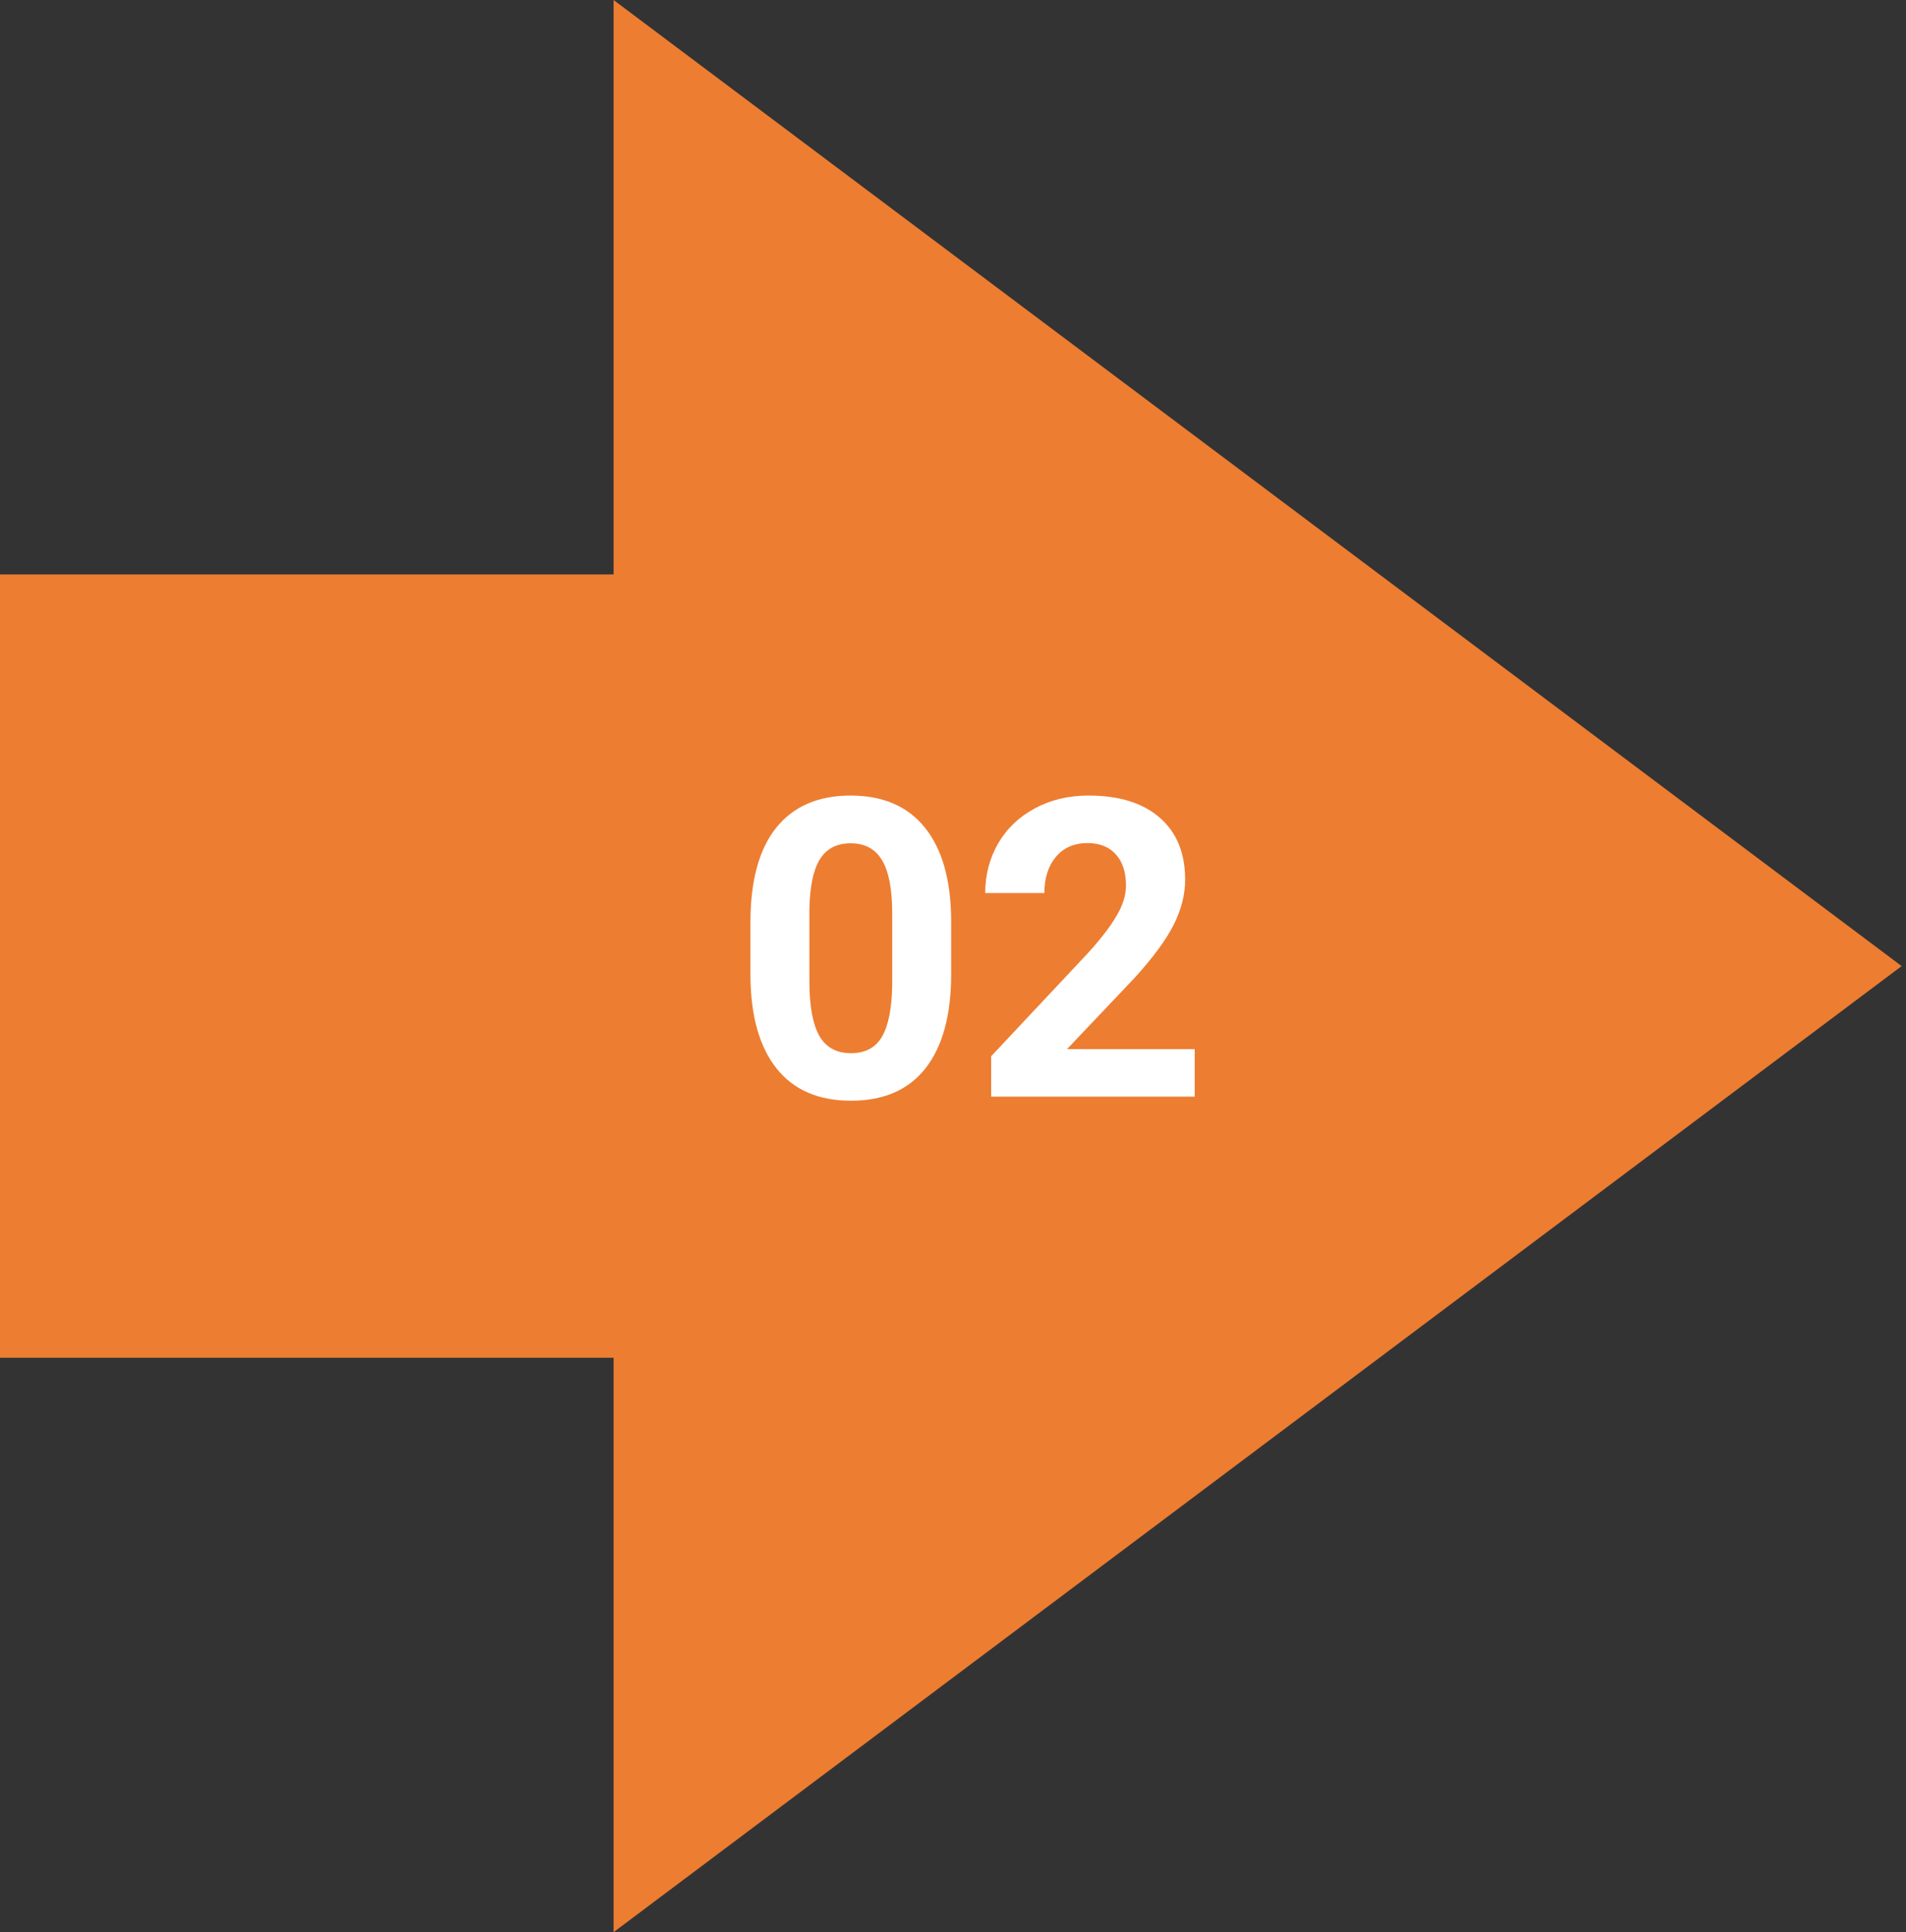
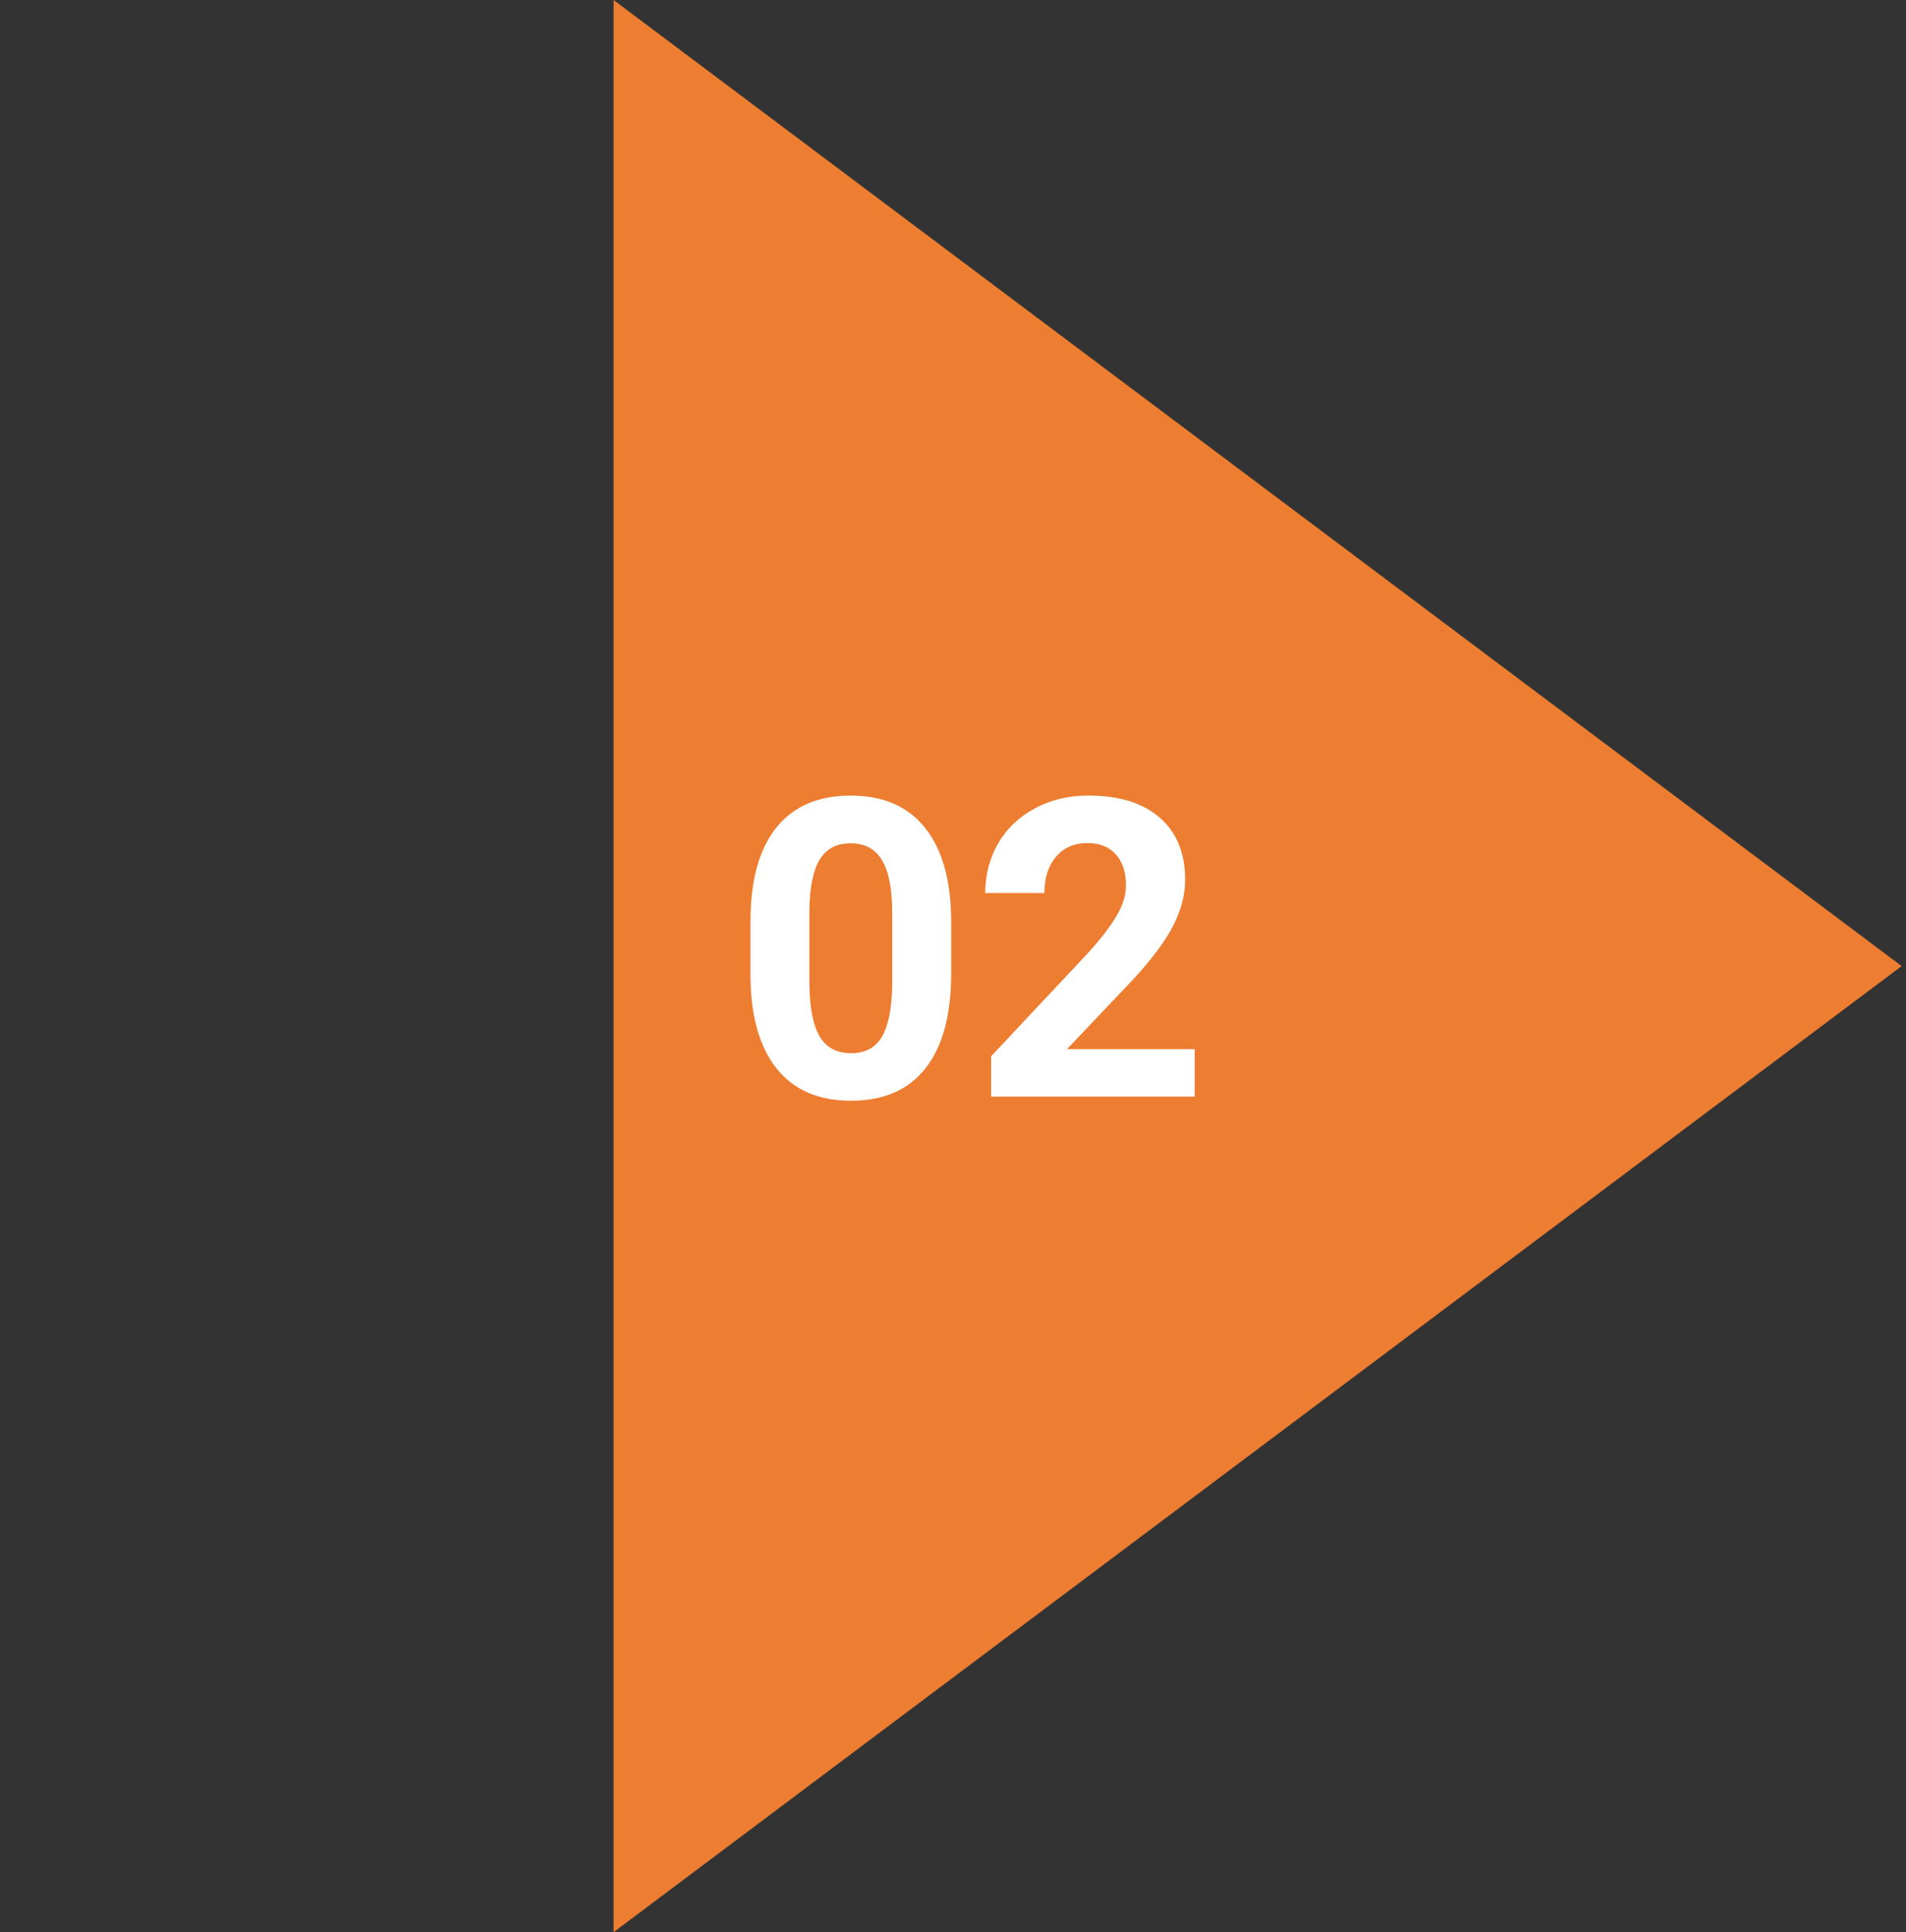
<svg xmlns="http://www.w3.org/2000/svg" width="73" height="74" viewBox="0 0 73 74" fill="none">
  <rect x="0" y="0" width="73" height="74" fill="#333333" stroke="none" />
-   <rect y="22" width="30" height="30" fill="#ED7D31" />
  <path d="M72 37L24 1V73L72 37Z" fill="#ED7D31" stroke="#ED7D31" />
-   <path d="M36.43 37.297C36.43 38.87 36.104 40.073 35.453 40.906C34.802 41.74 33.849 42.156 32.594 42.156C31.354 42.156 30.406 41.747 29.75 40.93C29.094 40.112 28.758 38.94 28.742 37.414V35.32C28.742 33.732 29.07 32.526 29.727 31.703C30.388 30.88 31.338 30.469 32.578 30.469C33.818 30.469 34.766 30.878 35.422 31.695C36.078 32.508 36.414 33.677 36.43 35.203V37.297ZM34.172 35C34.172 34.057 34.042 33.372 33.781 32.945C33.526 32.513 33.125 32.297 32.578 32.297C32.047 32.297 31.654 32.503 31.398 32.914C31.148 33.32 31.016 33.958 31 34.828V37.594C31 38.521 31.125 39.211 31.375 39.664C31.63 40.112 32.036 40.336 32.594 40.336C33.146 40.336 33.544 40.12 33.789 39.688C34.034 39.255 34.161 38.594 34.172 37.703V35ZM45.758 42H37.961V40.453L41.641 36.531C42.146 35.979 42.518 35.497 42.758 35.086C43.003 34.675 43.125 34.284 43.125 33.914C43.125 33.409 42.997 33.013 42.742 32.727C42.487 32.435 42.122 32.289 41.648 32.289C41.138 32.289 40.734 32.466 40.438 32.82C40.146 33.169 40 33.63 40 34.203H37.734C37.734 33.51 37.898 32.878 38.227 32.305C38.56 31.732 39.029 31.284 39.633 30.961C40.237 30.633 40.922 30.469 41.688 30.469C42.859 30.469 43.768 30.75 44.414 31.312C45.065 31.875 45.391 32.669 45.391 33.695C45.391 34.258 45.245 34.831 44.953 35.414C44.661 35.997 44.161 36.677 43.453 37.453L40.867 40.18H45.758V42Z" fill="white" />
+   <path d="M36.43 37.297C36.43 38.87 36.104 40.073 35.453 40.906C34.802 41.74 33.849 42.156 32.594 42.156C31.354 42.156 30.406 41.747 29.75 40.93C29.094 40.112 28.758 38.94 28.742 37.414V35.32C28.742 33.732 29.07 32.526 29.727 31.703C30.388 30.88 31.338 30.469 32.578 30.469C33.818 30.469 34.766 30.878 35.422 31.695C36.078 32.508 36.414 33.677 36.43 35.203ZM34.172 35C34.172 34.057 34.042 33.372 33.781 32.945C33.526 32.513 33.125 32.297 32.578 32.297C32.047 32.297 31.654 32.503 31.398 32.914C31.148 33.32 31.016 33.958 31 34.828V37.594C31 38.521 31.125 39.211 31.375 39.664C31.63 40.112 32.036 40.336 32.594 40.336C33.146 40.336 33.544 40.12 33.789 39.688C34.034 39.255 34.161 38.594 34.172 37.703V35ZM45.758 42H37.961V40.453L41.641 36.531C42.146 35.979 42.518 35.497 42.758 35.086C43.003 34.675 43.125 34.284 43.125 33.914C43.125 33.409 42.997 33.013 42.742 32.727C42.487 32.435 42.122 32.289 41.648 32.289C41.138 32.289 40.734 32.466 40.438 32.82C40.146 33.169 40 33.63 40 34.203H37.734C37.734 33.51 37.898 32.878 38.227 32.305C38.56 31.732 39.029 31.284 39.633 30.961C40.237 30.633 40.922 30.469 41.688 30.469C42.859 30.469 43.768 30.75 44.414 31.312C45.065 31.875 45.391 32.669 45.391 33.695C45.391 34.258 45.245 34.831 44.953 35.414C44.661 35.997 44.161 36.677 43.453 37.453L40.867 40.18H45.758V42Z" fill="white" />
</svg>